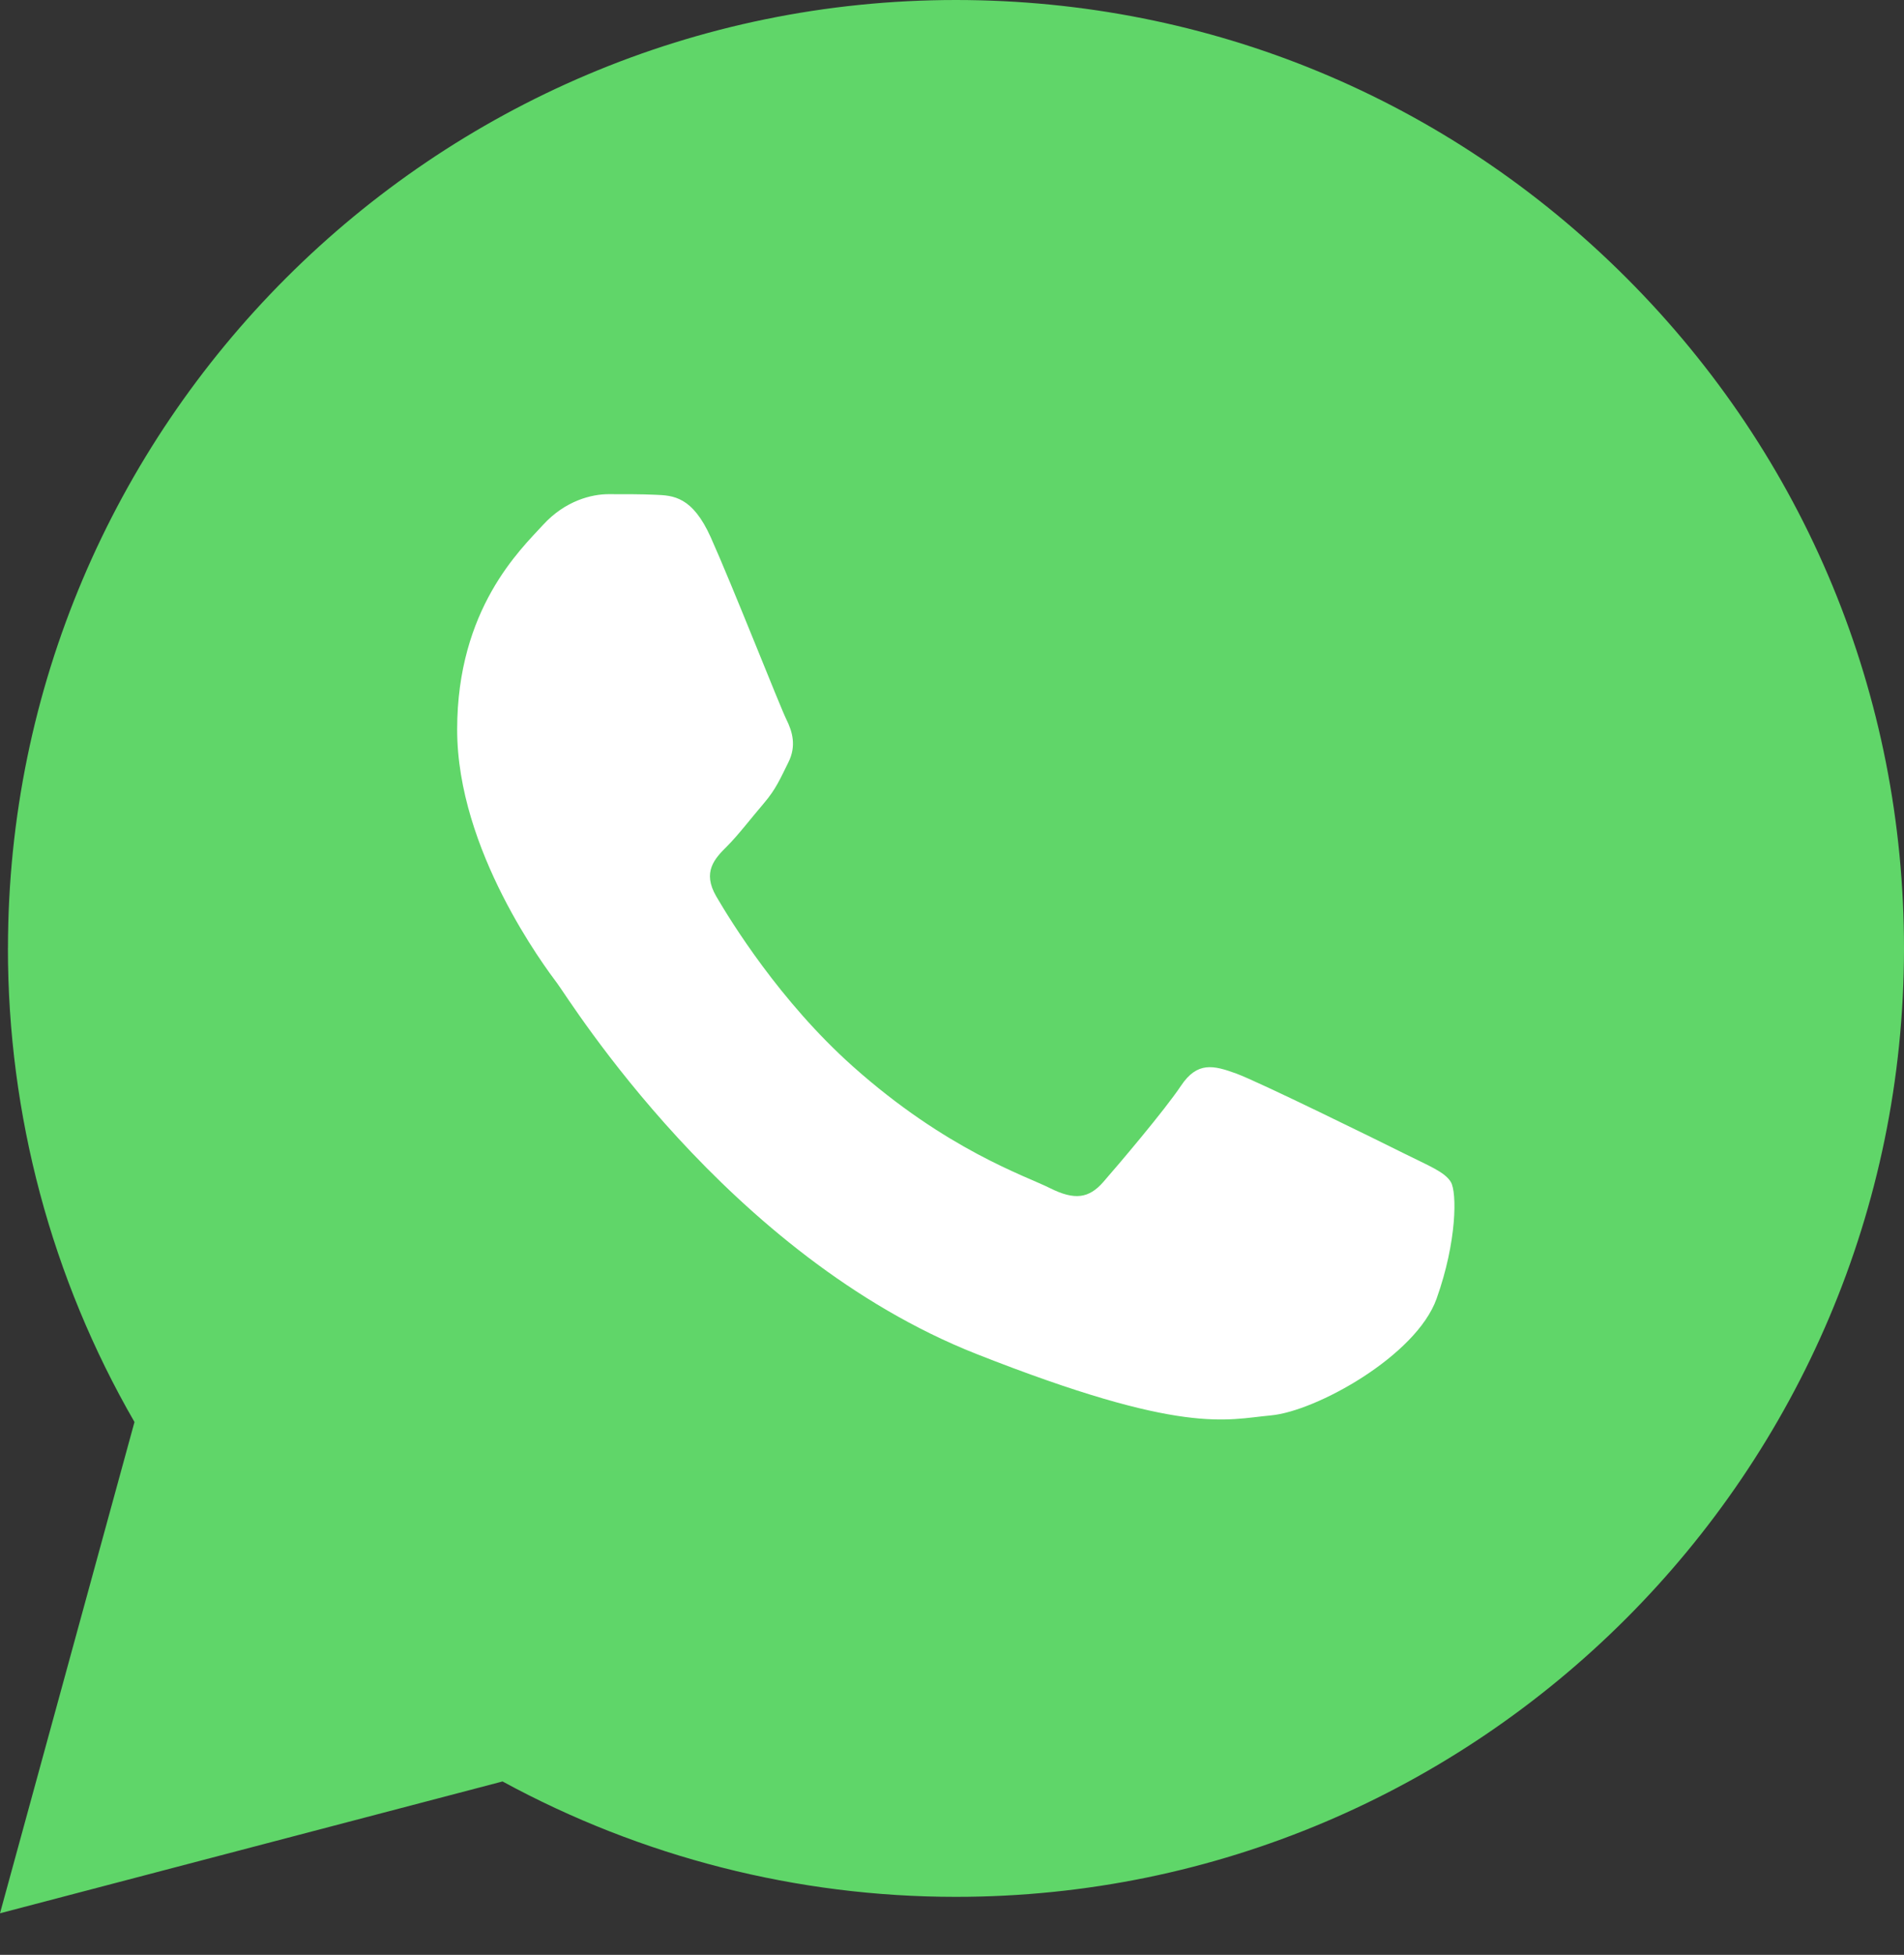
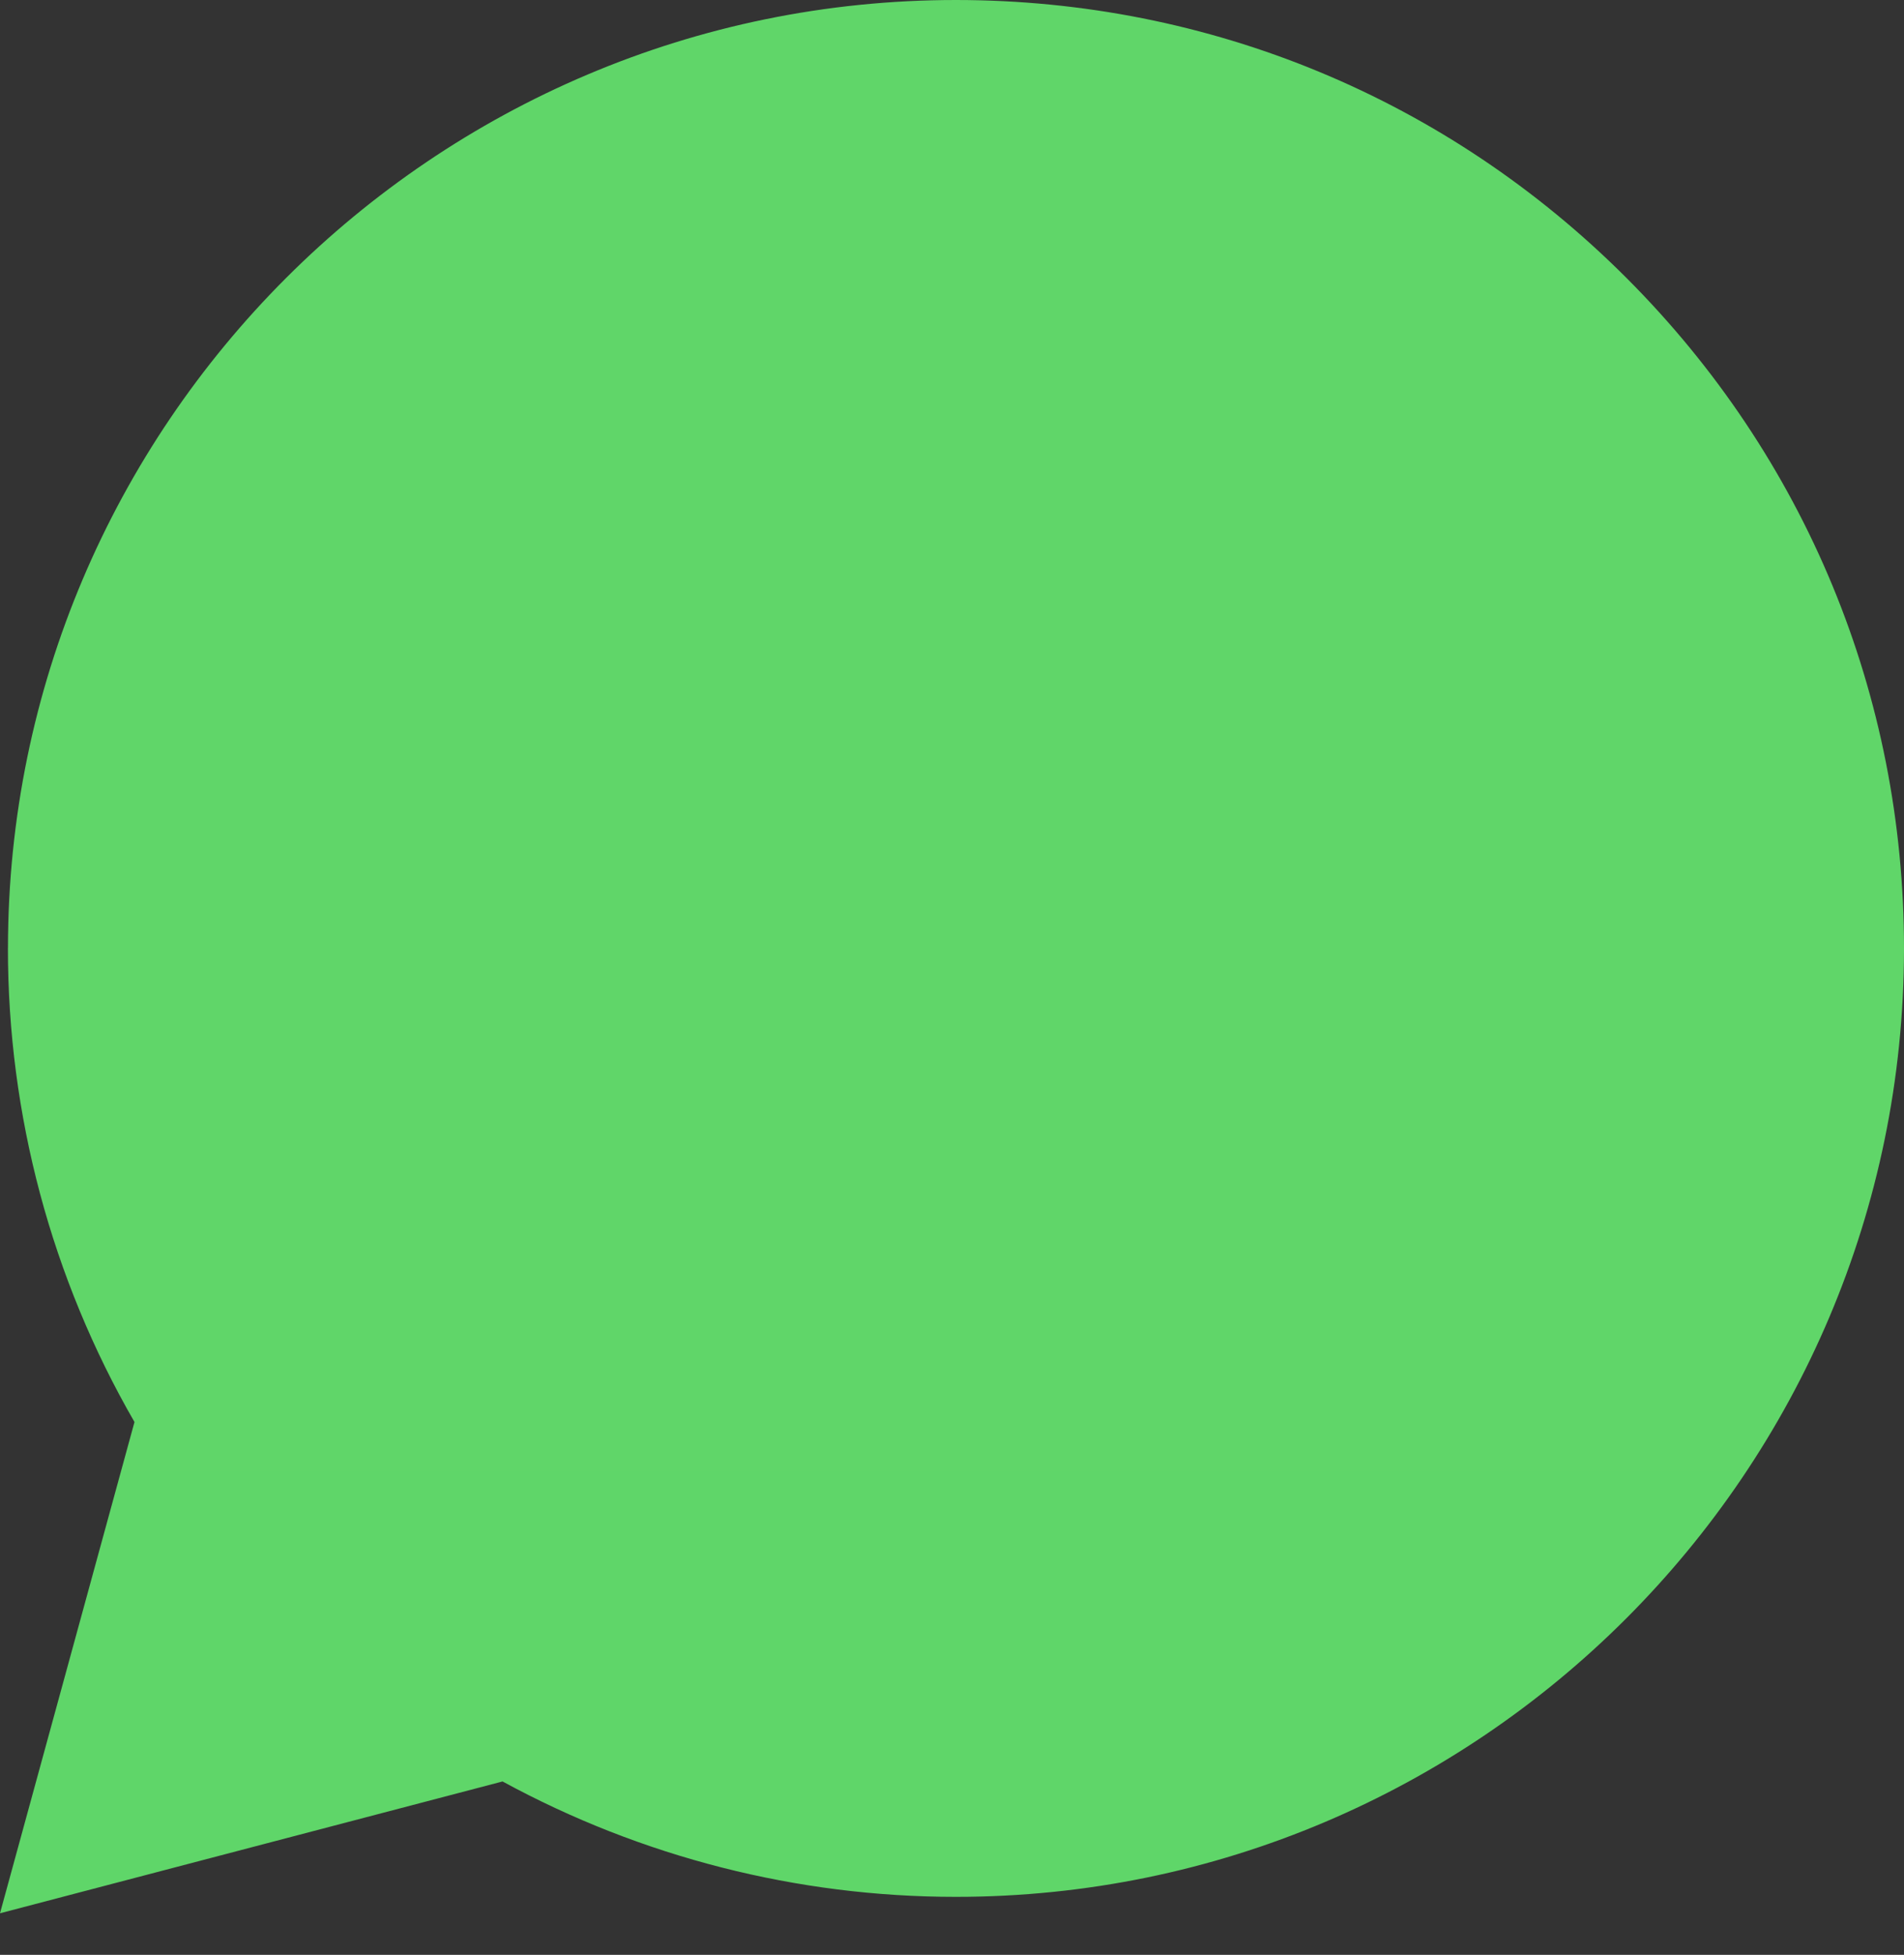
<svg xmlns="http://www.w3.org/2000/svg" width="38" height="39" viewBox="0 0 38 39" fill="none">
  <rect x="0" y="0" width="38" height="39" fill="#333333" stroke="none" />
  <path d="M0.158 18.913C0.157 22.247 1.028 25.501 2.684 28.37L0 38.171L10.03 35.541C12.805 37.051 15.913 37.843 19.072 37.843H19.08C29.507 37.843 37.995 29.358 38 18.928C38.002 13.875 36.036 9.122 32.463 5.547C28.891 1.972 24.141 0.002 19.079 0C8.65 0 0.163 8.485 0.159 18.913" fill="url(#paint0_linear_115_231)" />
-   <path d="M14.184 10.717C13.817 9.901 13.431 9.885 13.082 9.871C12.796 9.858 12.47 9.859 12.143 9.859C11.817 9.859 11.286 9.982 10.838 10.472C10.389 10.962 9.124 12.146 9.124 14.556C9.124 16.965 10.878 19.294 11.123 19.621C11.368 19.947 14.511 25.05 19.489 27.013C23.625 28.644 24.467 28.32 25.365 28.238C26.263 28.156 28.263 27.053 28.671 25.91C29.079 24.767 29.079 23.786 28.956 23.582C28.834 23.378 28.507 23.255 28.018 23.01C27.528 22.765 25.12 21.581 24.671 21.417C24.222 21.254 23.896 21.172 23.569 21.663C23.243 22.152 22.305 23.255 22.019 23.582C21.733 23.909 21.448 23.95 20.958 23.705C20.468 23.459 18.891 22.943 17.02 21.274C15.564 19.976 14.581 18.373 14.295 17.883C14.01 17.393 14.265 17.128 14.51 16.884C14.73 16.665 15 16.312 15.245 16.026C15.489 15.74 15.571 15.536 15.734 15.21C15.898 14.883 15.816 14.597 15.694 14.352C15.571 14.107 14.619 11.685 14.184 10.717Z" fill="white" />
  <defs>
    <linearGradient id="paint0_linear_115_231" x1="1900" y1="3817.1" x2="1900" y2="0" gradientUnits="userSpaceOnUse">
      <stop stop-color="#1FAF38" />
      <stop offset="1" stop-color="#60D669" />
    </linearGradient>
  </defs>
</svg>